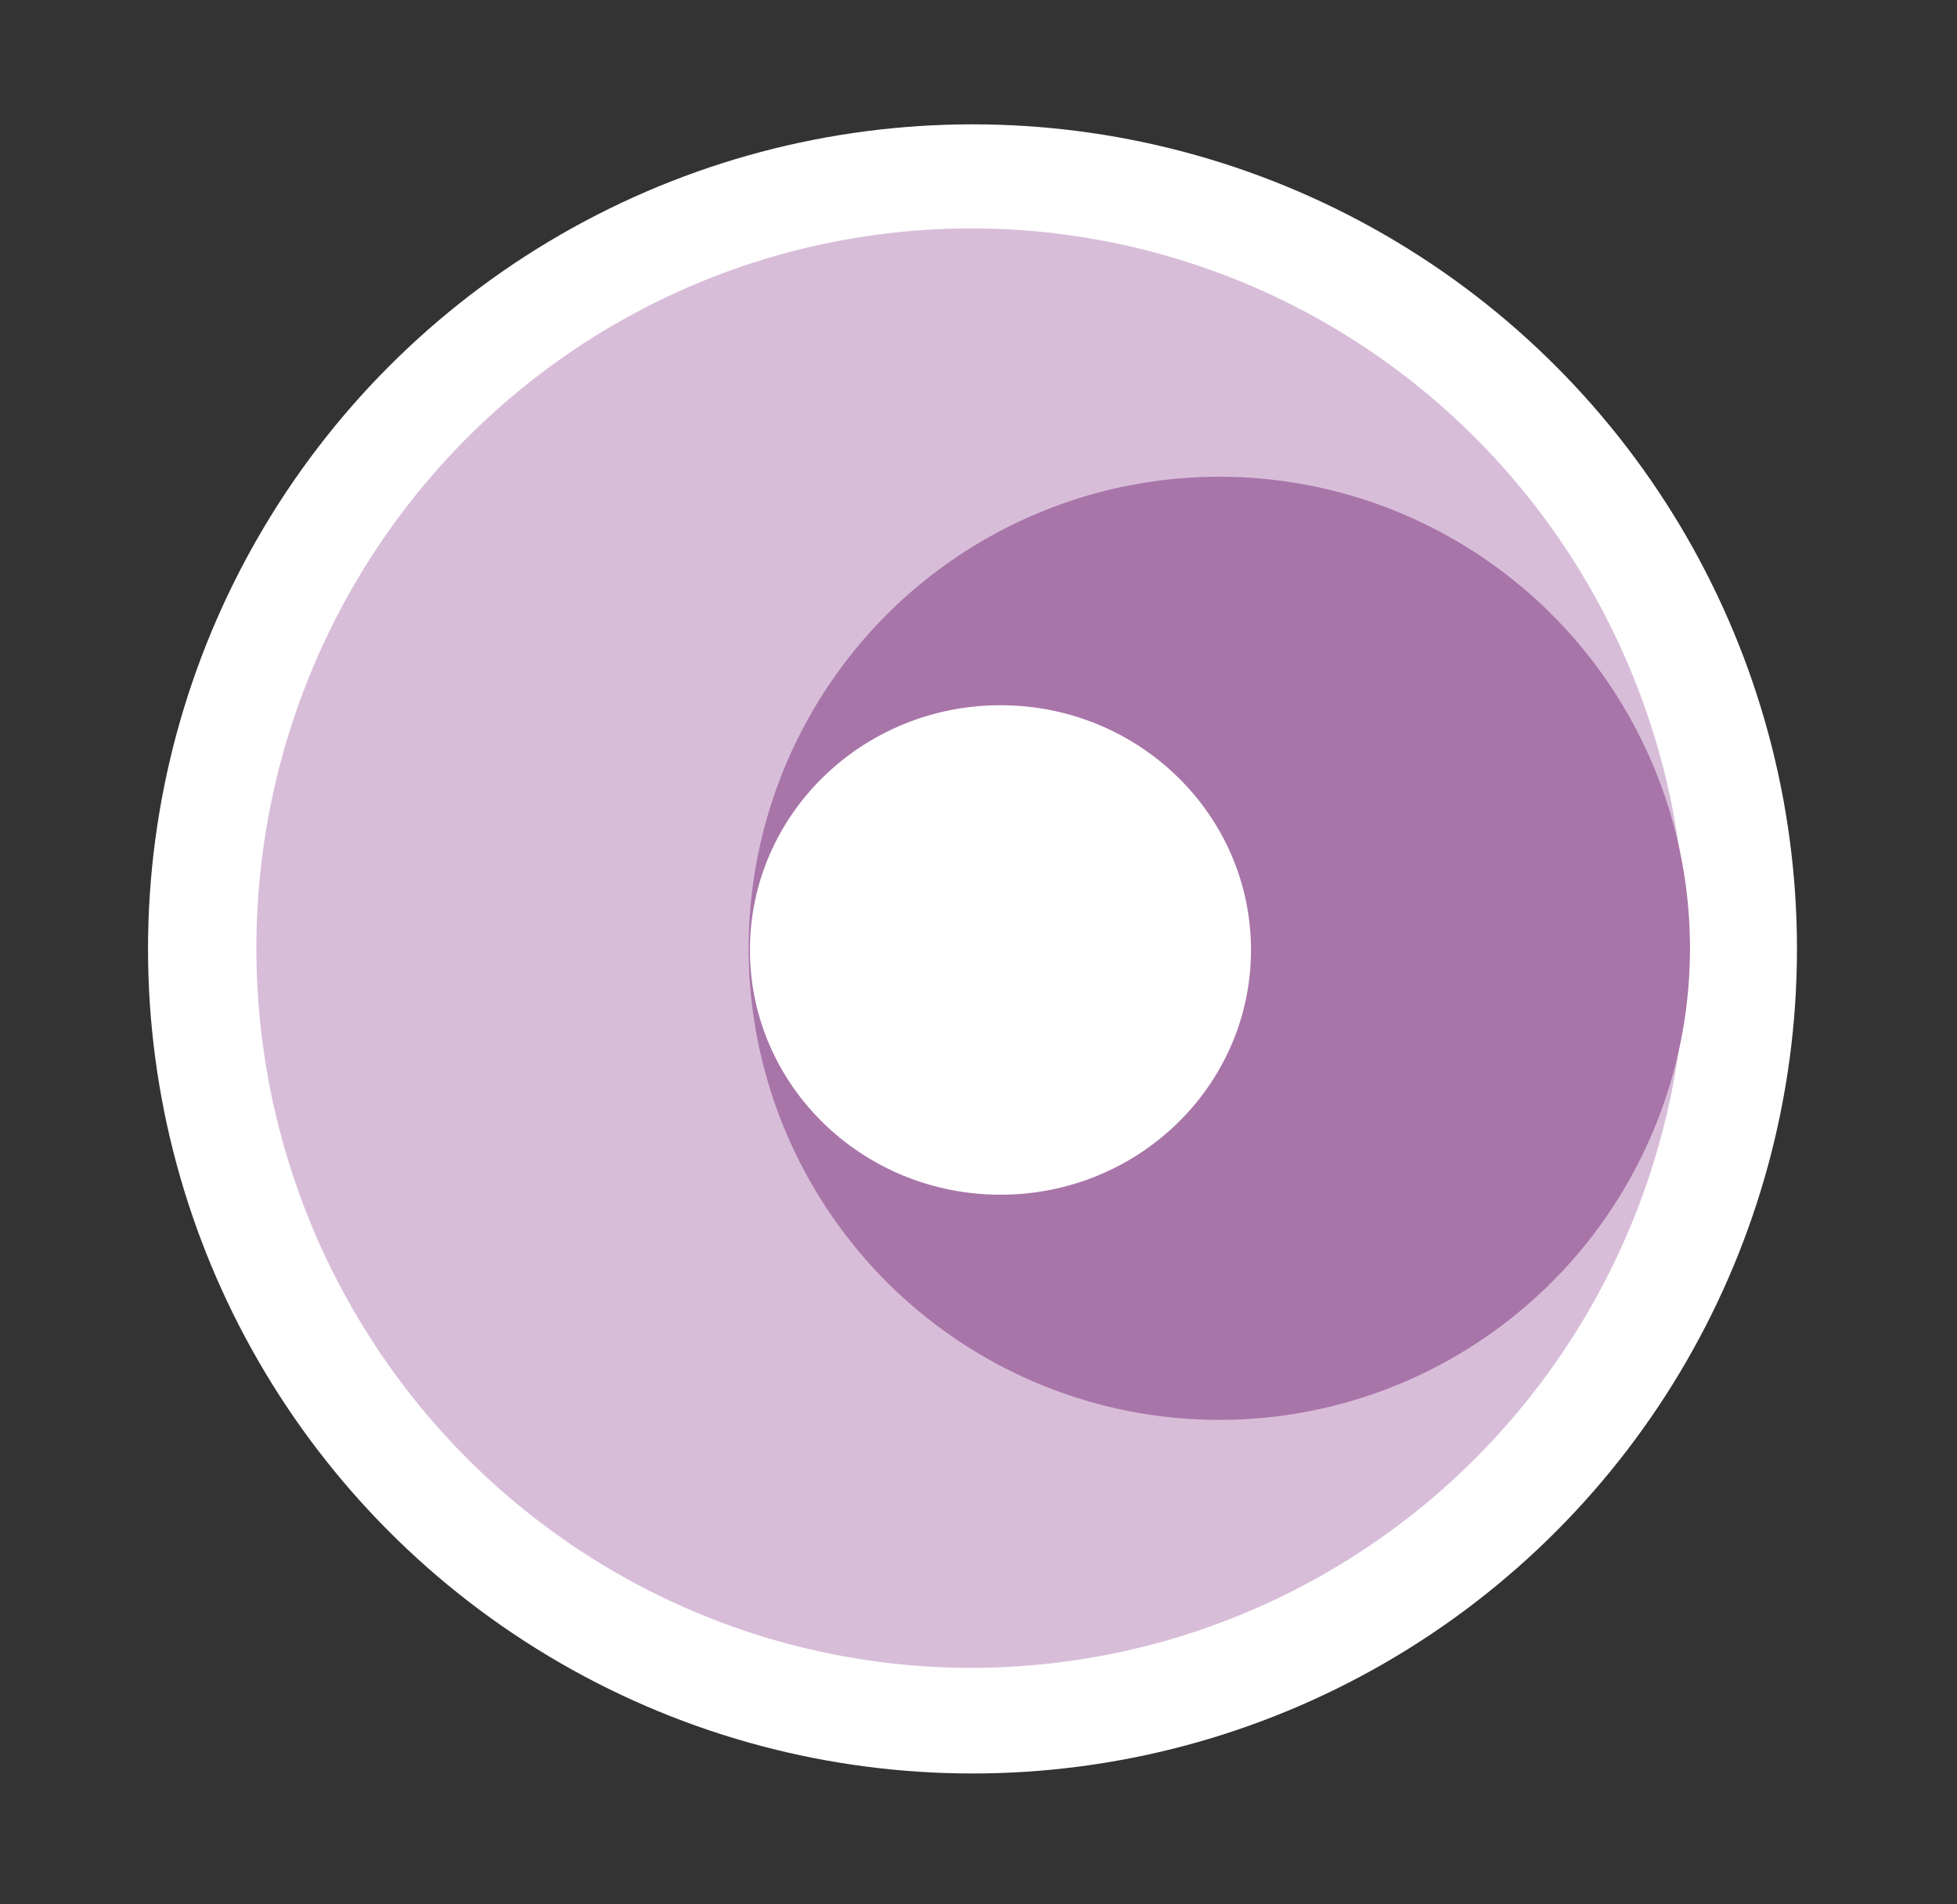
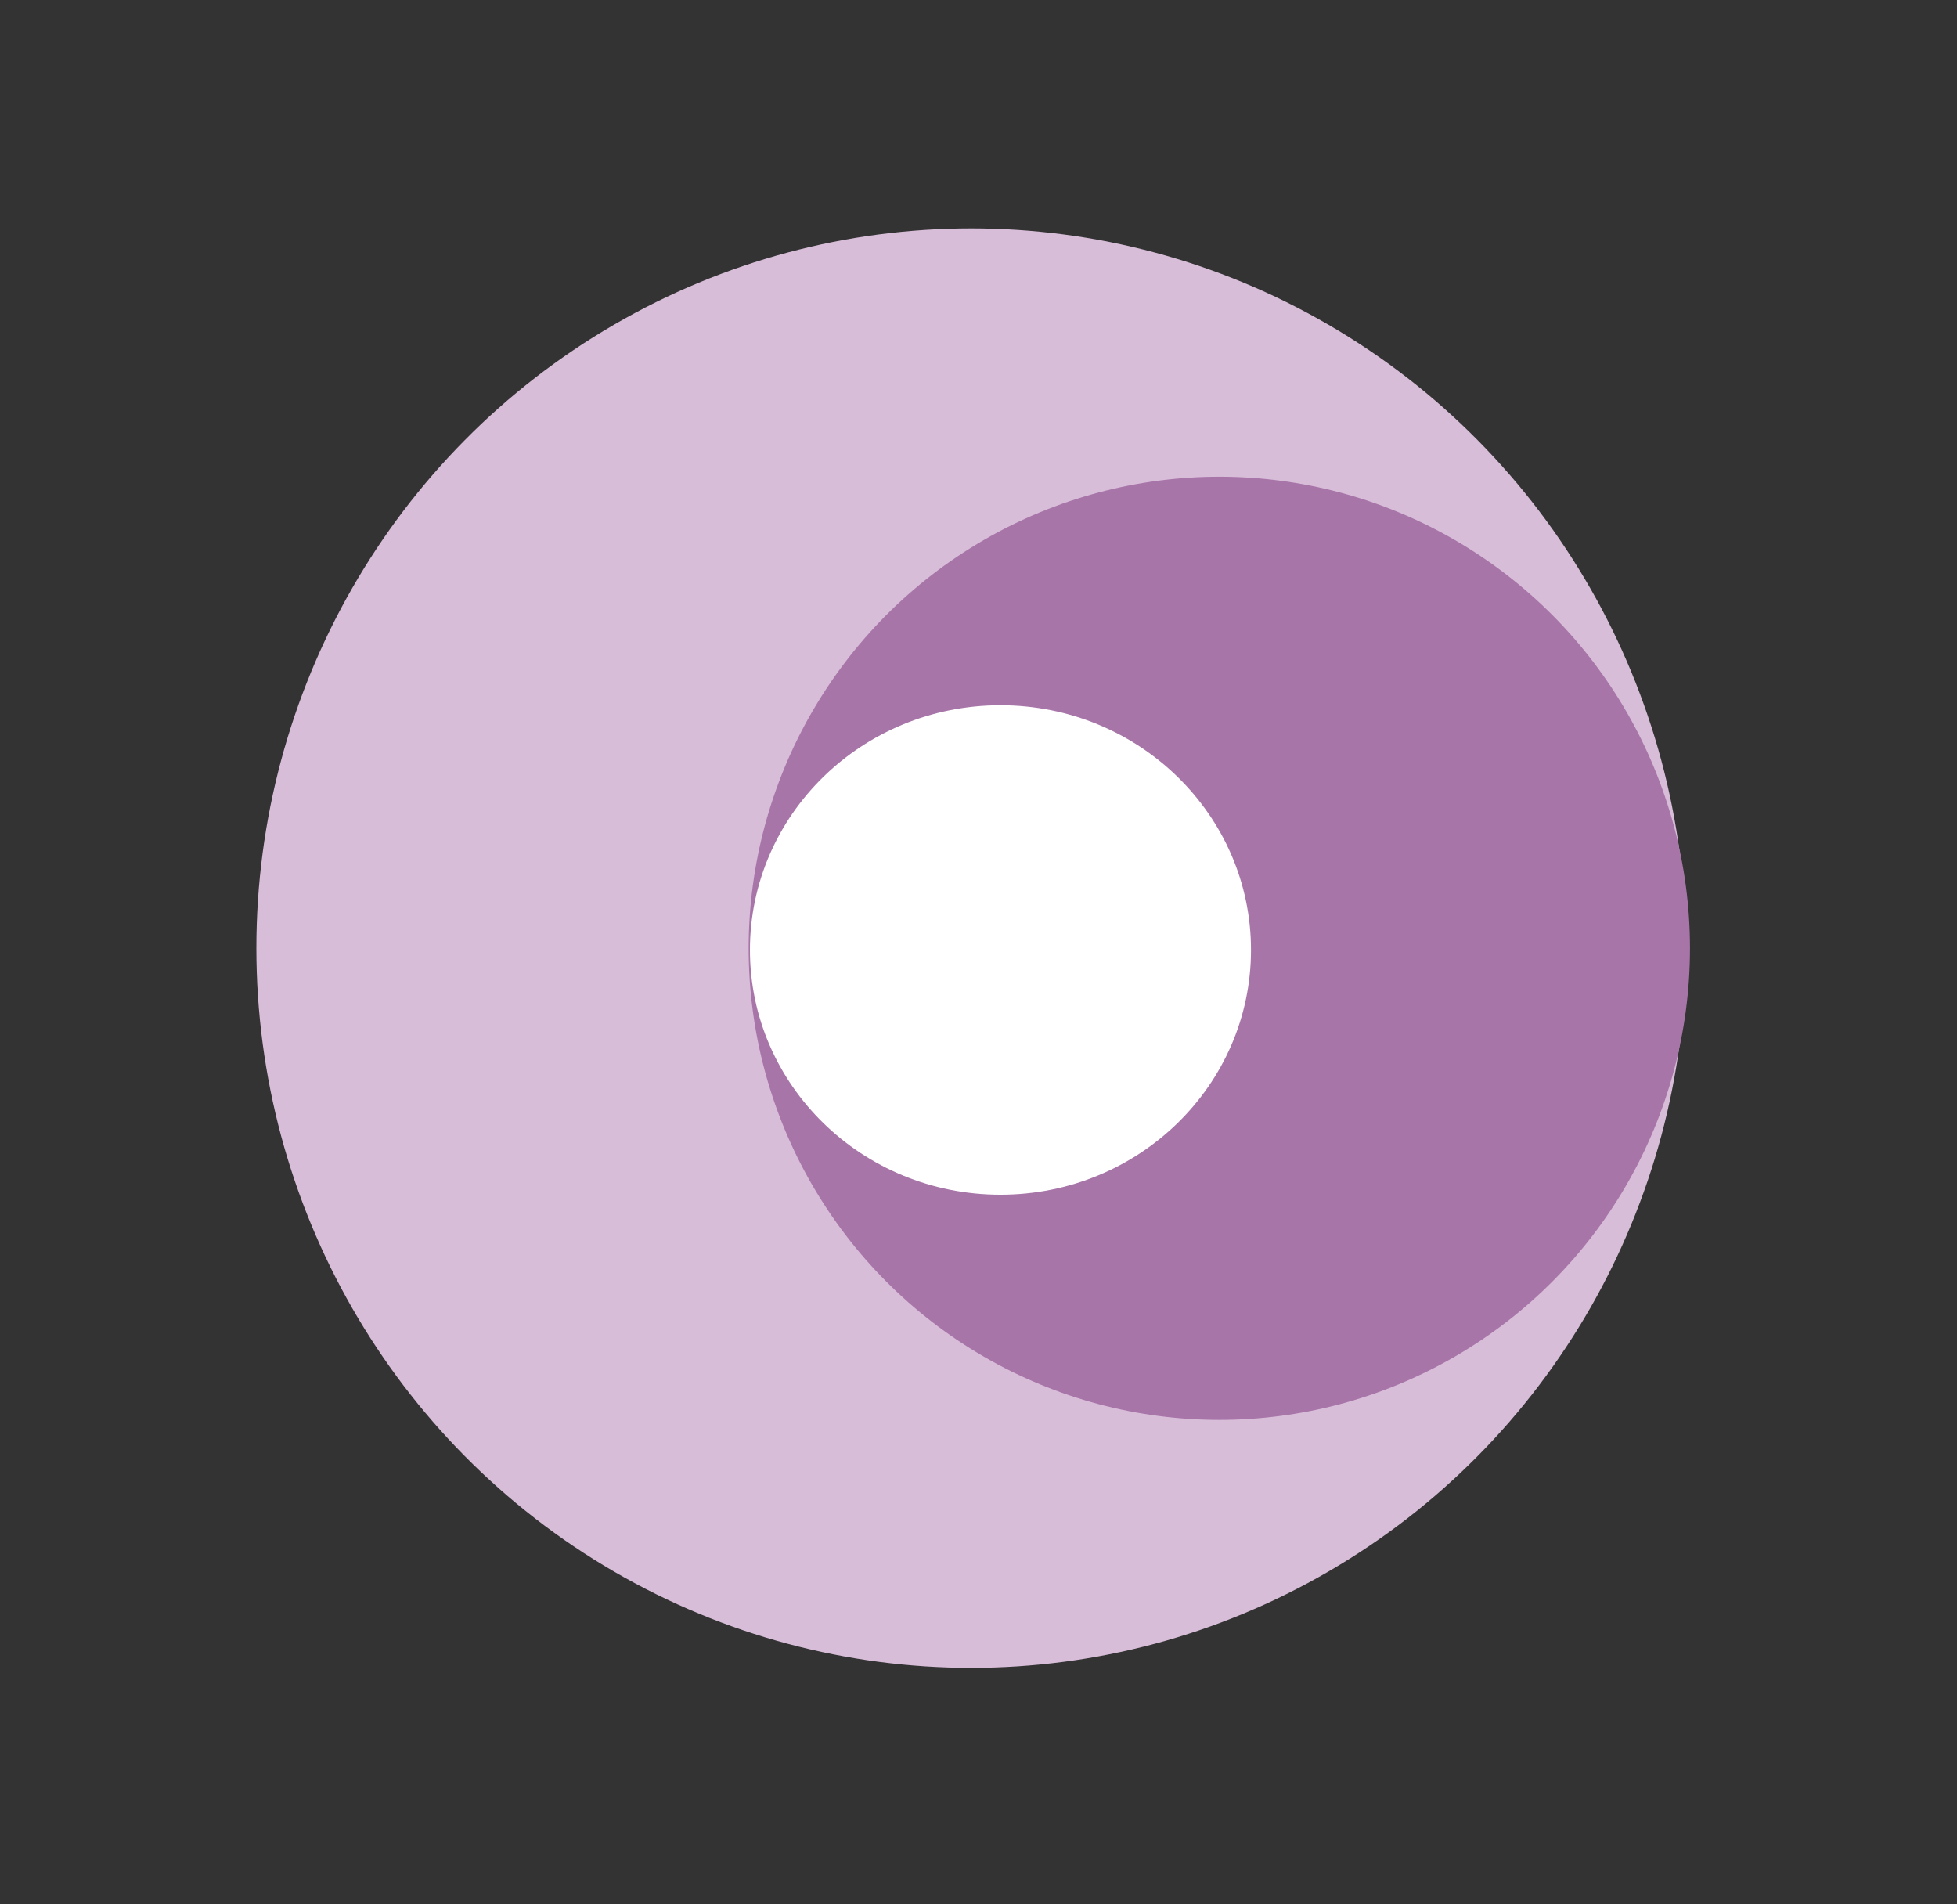
<svg xmlns="http://www.w3.org/2000/svg" width="100%" height="100%" viewBox="0 0 111 108" version="1.1" xml:space="preserve" style="fill-rule:evenodd;clip-rule:evenodd;stroke-linejoin:round;stroke-miterlimit:2;">
  <rect x="0" y="0" width="111" height="108" fill="#333333" stroke="none" />
  <g transform="matrix(1.831,0,0,1.831,-14.067,-14.386)">
-     <circle cx="37.808" cy="37.248" r="25.54" style="fill:white;" />
-   </g>
+     </g>
  <g transform="matrix(0.673,0,0,0.649,-209.248,-88.247)">
    <g>
      <g transform="matrix(1.085,0,0,0.853,-34.569,41.527)">
        <ellipse cx="393.861" cy="207.853" rx="55.526" ry="73.732" style="fill:rgb(216,189,217);" />
      </g>
      <g transform="matrix(1.885,0,0,0.975,-331.102,7.059)">
        <ellipse cx="395.11" cy="217.213" rx="21.044" ry="42.266" style="fill:rgb(168,117,169);" />
      </g>
      <g transform="matrix(1.31,0,0,0.961,-144.783,9.991)">
        <ellipse cx="412.228" cy="217.477" rx="16.118" ry="22.254" style="fill:white;" />
      </g>
    </g>
  </g>
</svg>